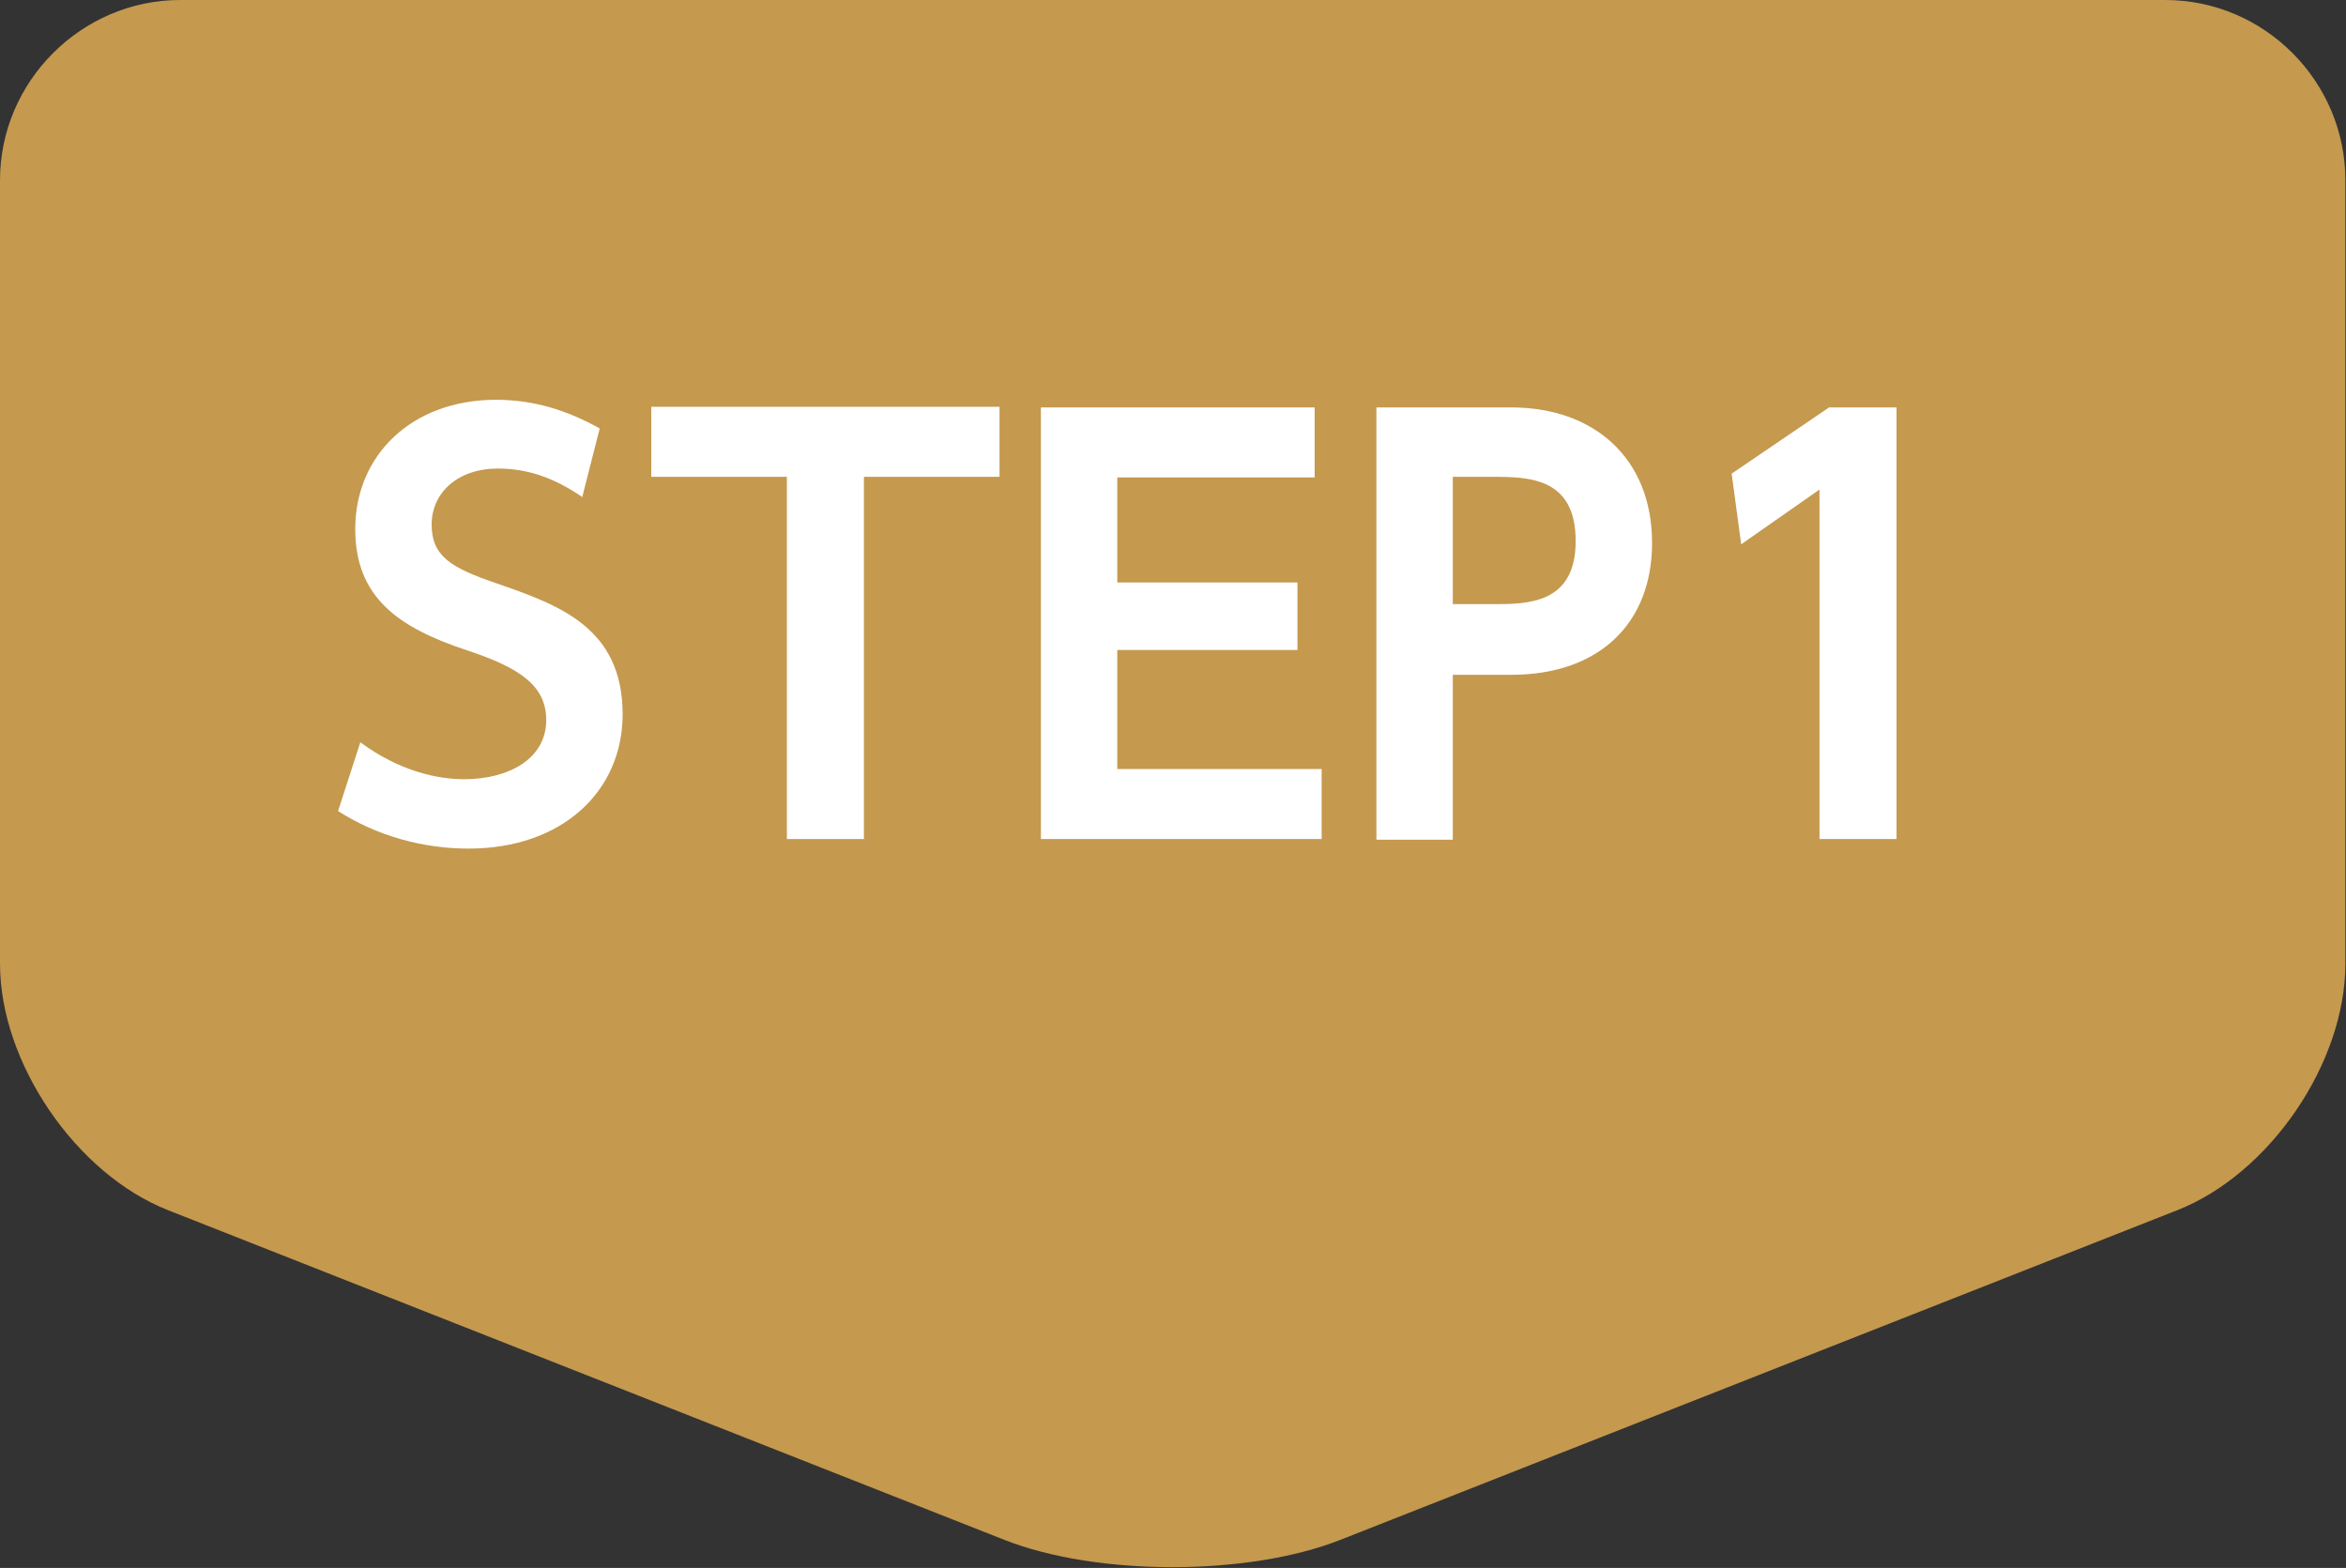
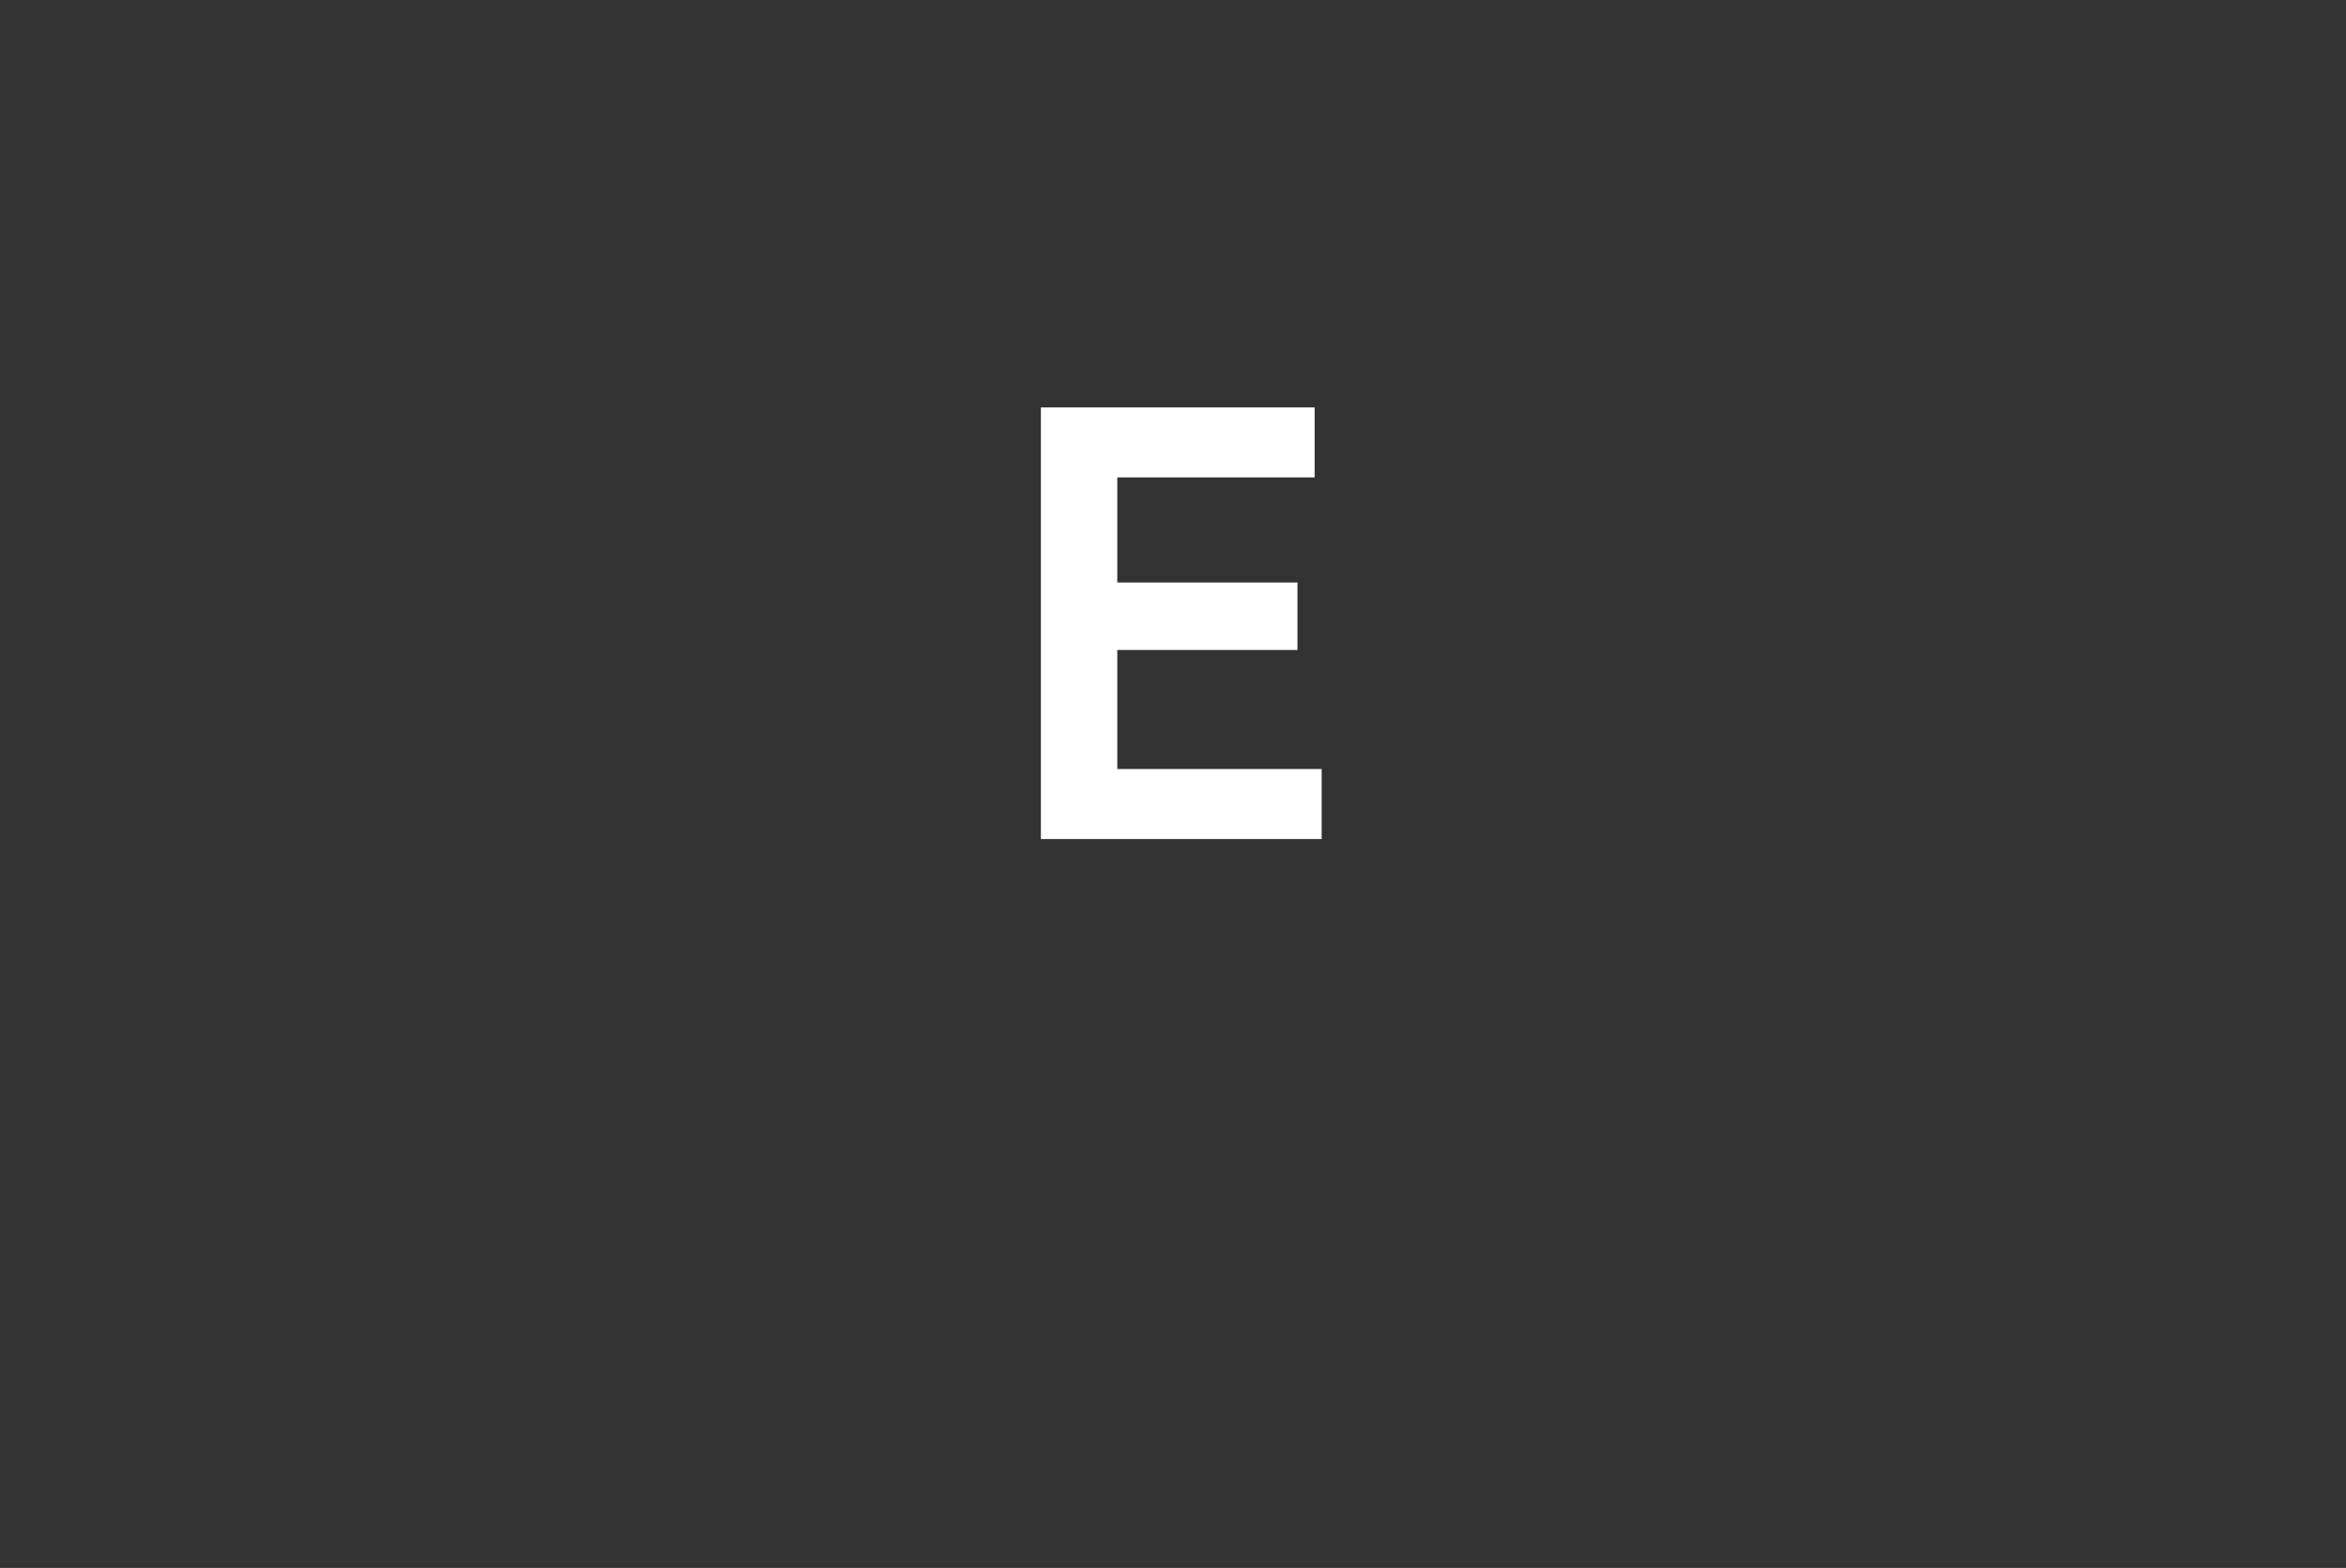
<svg xmlns="http://www.w3.org/2000/svg" viewBox="0 0 36.85 24.63">
  <rect x="0" y="0" width="36.85" height="24.63" fill="#333333" stroke="none" />
  <defs>
    <style>.d{fill:#fff;}.e{fill:#c5994e;}</style>
  </defs>
  <g id="a" />
  <g id="b">
    <g id="c">
      <g>
-         <path class="e" d="M2.64,19.01c-1.45-.57-2.64-2.32-2.64-3.87V2.83C0,1.28,1.28,0,2.83,0h31.18c1.56,0,2.83,1.28,2.83,2.83V15.14c0,1.56-1.19,3.3-2.64,3.87l-13.15,5.18c-1.45,.57-3.82,.57-5.27,0L2.64,19.01Z" />
        <g>
-           <path class="d" d="M9.15,7.81c-.48-.33-.9-.45-1.33-.45-.63,0-1.04,.38-1.04,.88s.31,.68,1.01,.92c.98,.34,1.99,.69,1.99,2.06,0,1.21-.95,2.11-2.42,2.11-.72,0-1.44-.2-2.05-.59l.35-1.08c.61,.45,1.2,.58,1.63,.58,.7,0,1.29-.32,1.29-.93,0-.54-.42-.82-1.23-1.09-1.1-.36-1.77-.84-1.77-1.91,0-1.16,.89-2.03,2.21-2.03,.59,0,1.11,.16,1.63,.45l-.28,1.1Z" />
-           <path class="d" d="M13.57,13.18h-1.21V7.49h-2.13v-1.1h5.47v1.1h-2.13v5.69Z" />
          <path class="d" d="M20.38,9.14v1.07h-2.83v1.87h3.21v1.1h-4.41V6.4h4.3v1.1h-3.1v1.65h2.83Z" />
-           <path class="d" d="M23.74,6.4c1.29,0,2.21,.79,2.21,2.13,0,1.26-.83,2.07-2.21,2.07h-.92v2.59h-1.2V6.4h2.12Zm-.29,3.09c.54,0,1.3,0,1.3-.99s-.72-1.01-1.3-1.01h-.63v2h.63Z" />
-           <path class="d" d="M28.73,6.4h1.06v6.78h-1.21V7.69l-1.23,.86-.15-1.11,1.53-1.04Z" />
        </g>
      </g>
    </g>
  </g>
</svg>